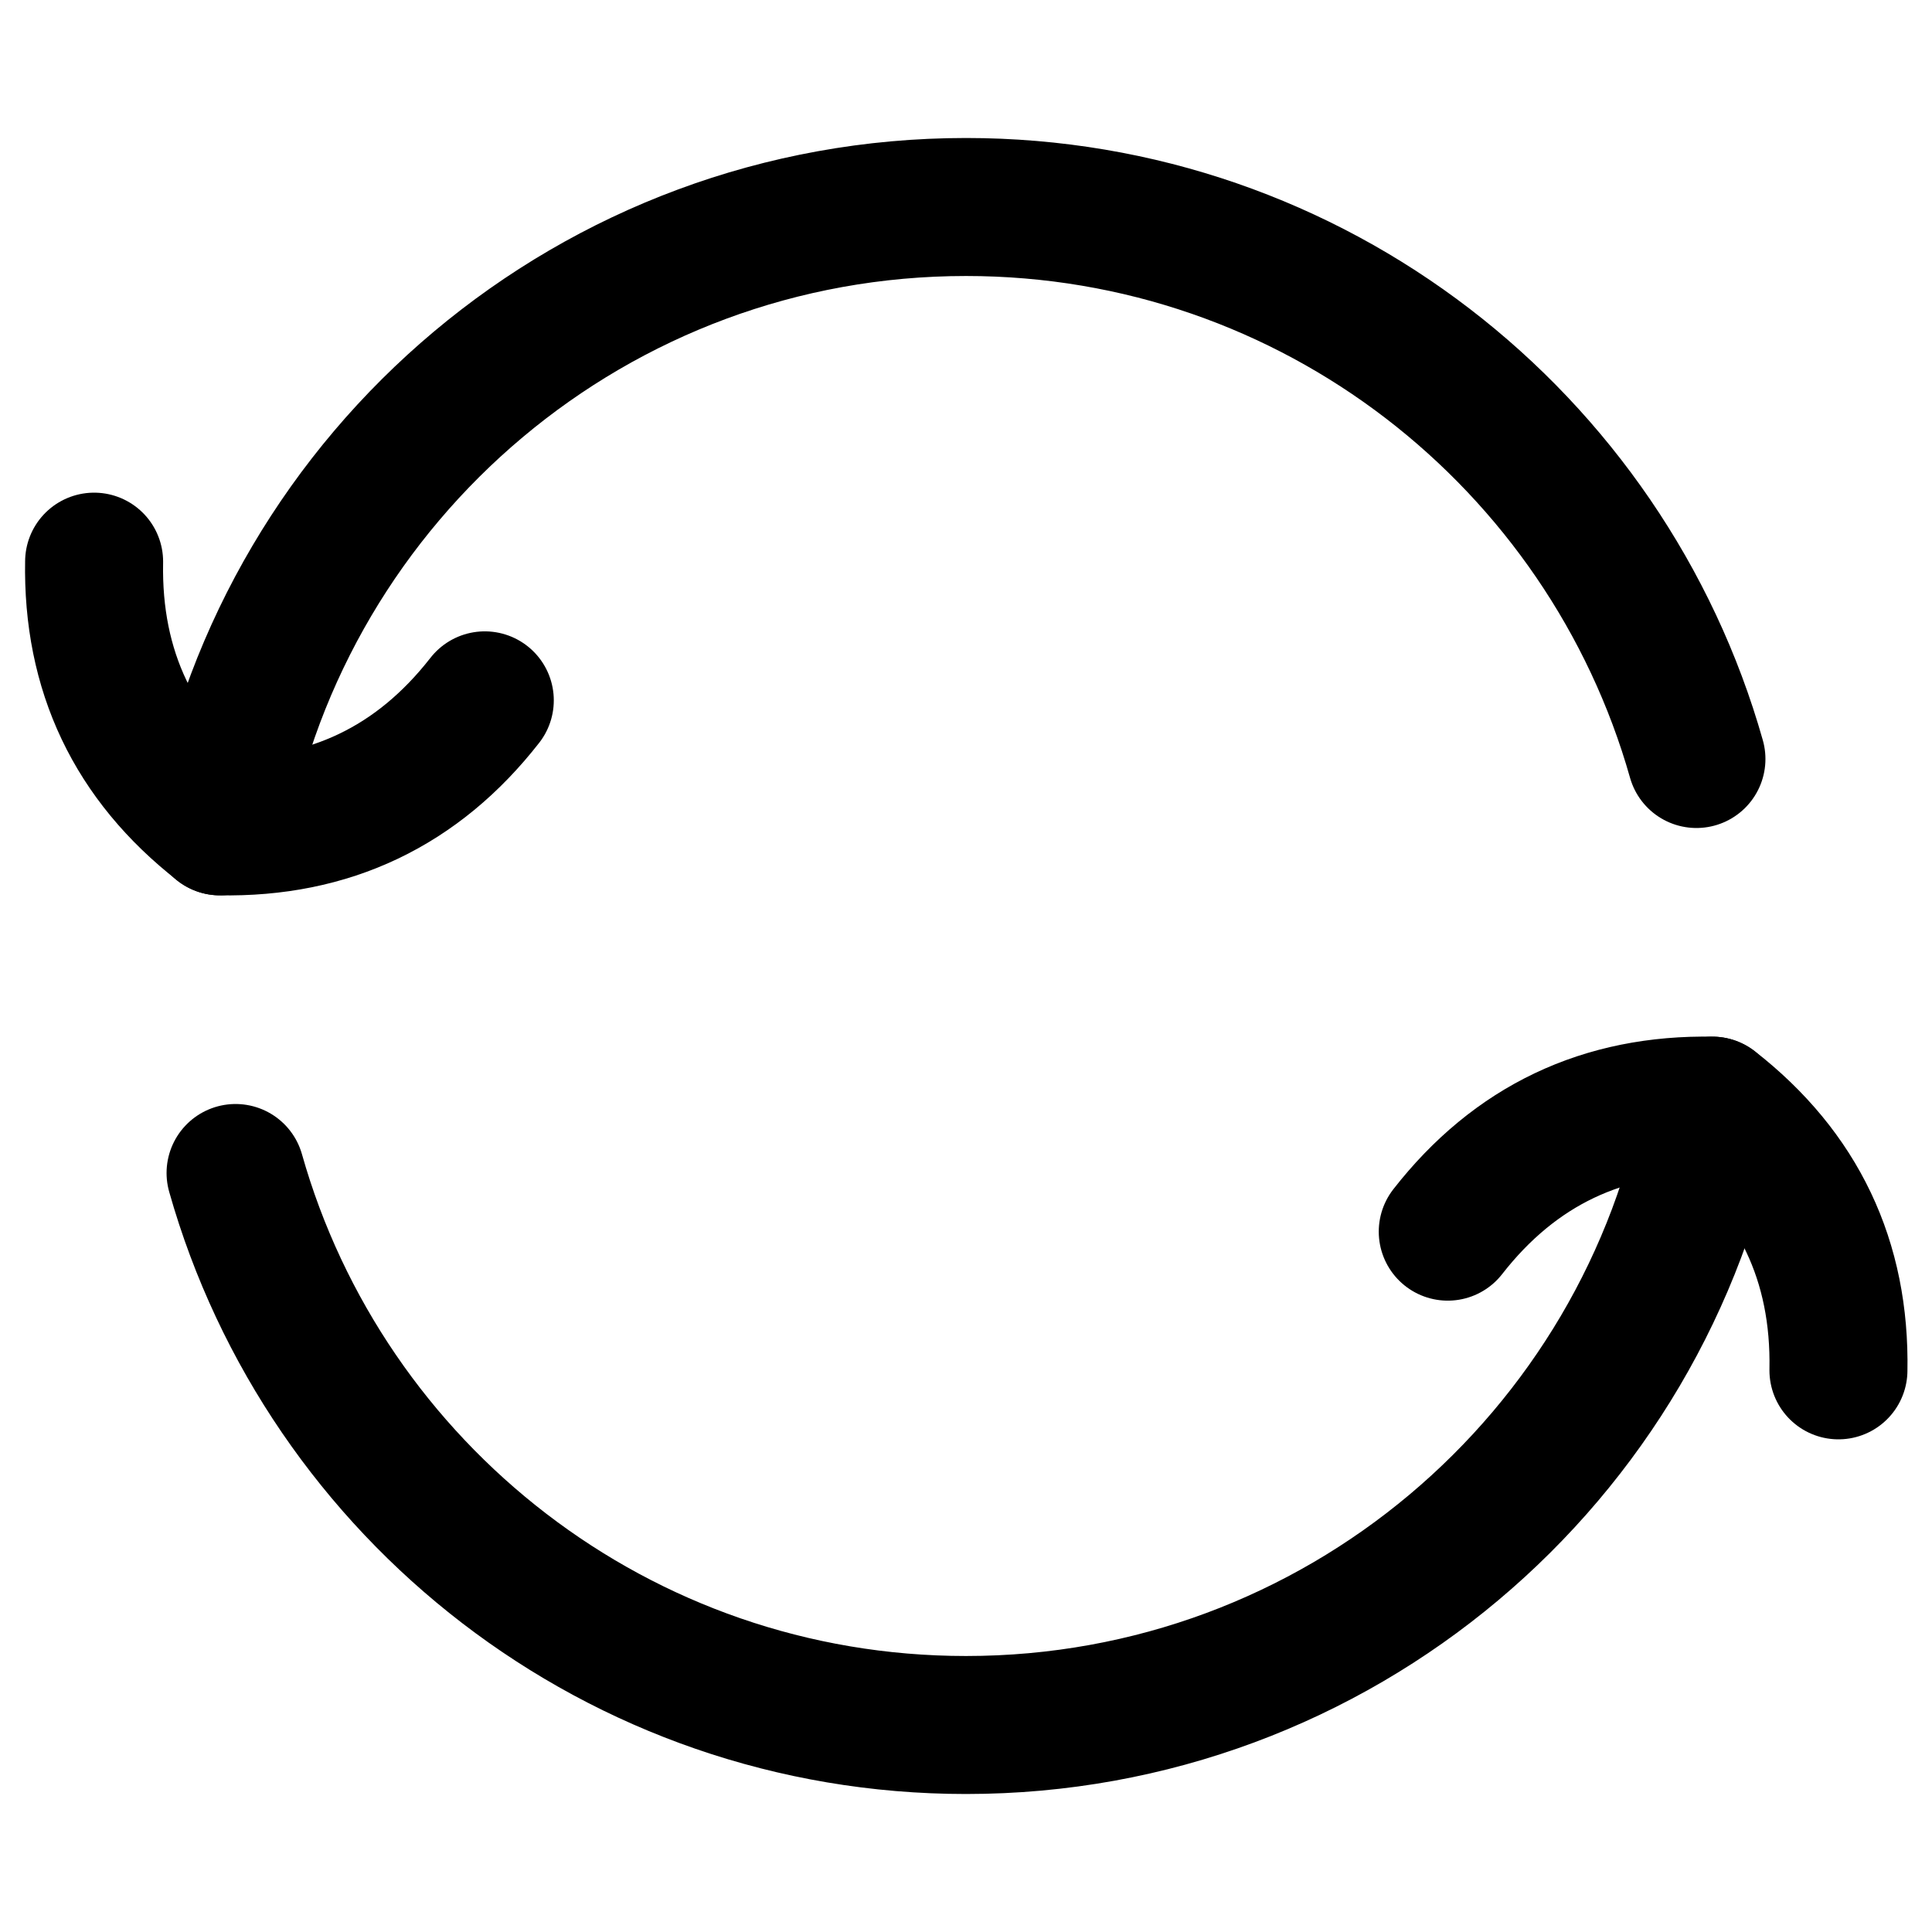
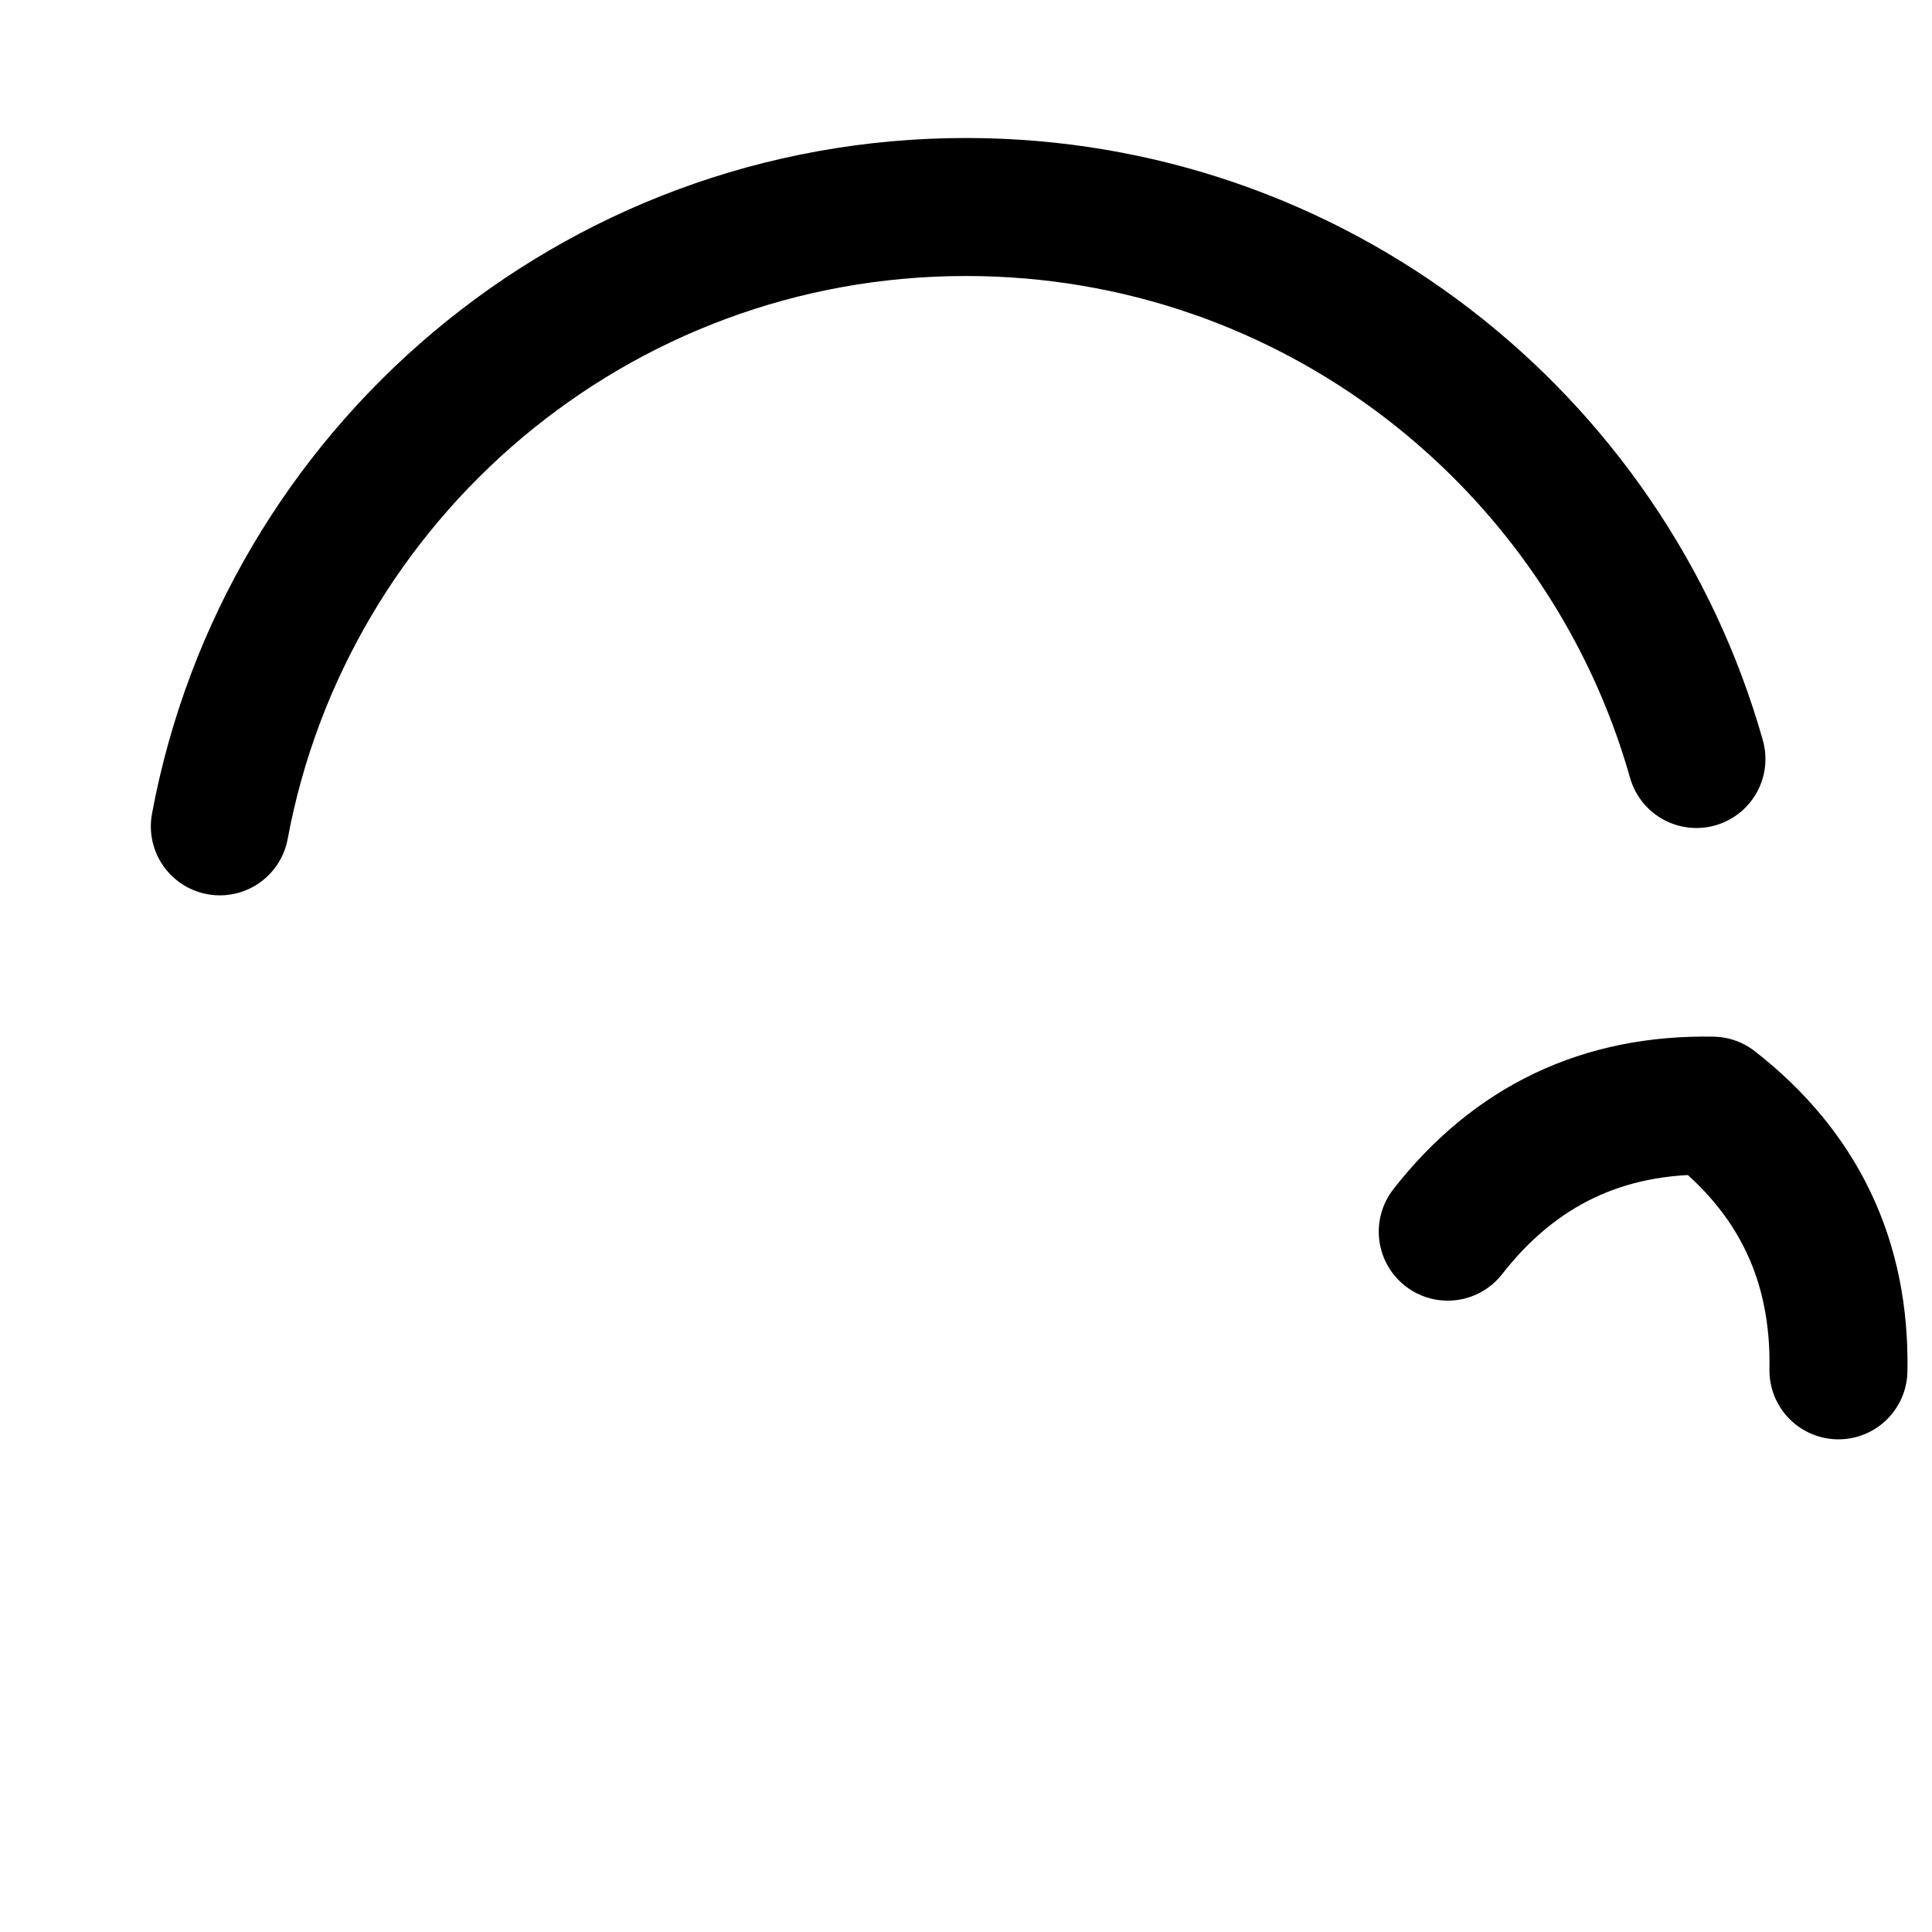
<svg xmlns="http://www.w3.org/2000/svg" fill="none" viewBox="0 0 14 14" id="Line-Arrow-Synchronize-1--Streamline-Flex" height="14" width="14">
  <desc>
    Line Arrow Synchronize 1 Streamline Icon: https://streamlinehq.com
  </desc>
  <g id="line-arrow-synchronize-1--arrows-loading-load-sync-synchronize-arrow-reload">
-     <path id="Vector" stroke="#000000" stroke-linecap="round" stroke-linejoin="round" d="M12.407 8.012C11.932 10.566 9.692 12.5 7 12.5c-2.518 0 -4.64 -1.692 -5.293 -4" stroke-width="1" />
    <path id="Vector_2" stroke="#000000" stroke-linecap="round" stroke-linejoin="round" d="M1.593 5.988C2.068 3.434 4.308 1.5 7 1.5c2.518 0 4.64 1.692 5.293 4" stroke-width="1" />
-     <path id="Vector_3" stroke="#000000" stroke-linecap="round" stroke-linejoin="round" d="M0.682 4.07c-0.015 0.792 0.289 1.431 0.913 1.918 0.792 0.015 1.431 -0.289 1.918 -0.913" stroke-width="1" />
    <path id="Vector_4" stroke="#000000" stroke-linecap="round" stroke-linejoin="round" d="M13.322 9.93c0.015 -0.792 -0.289 -1.431 -0.913 -1.918 -0.792 -0.015 -1.431 0.289 -1.918 0.913" stroke-width="1" />
  </g>
</svg>